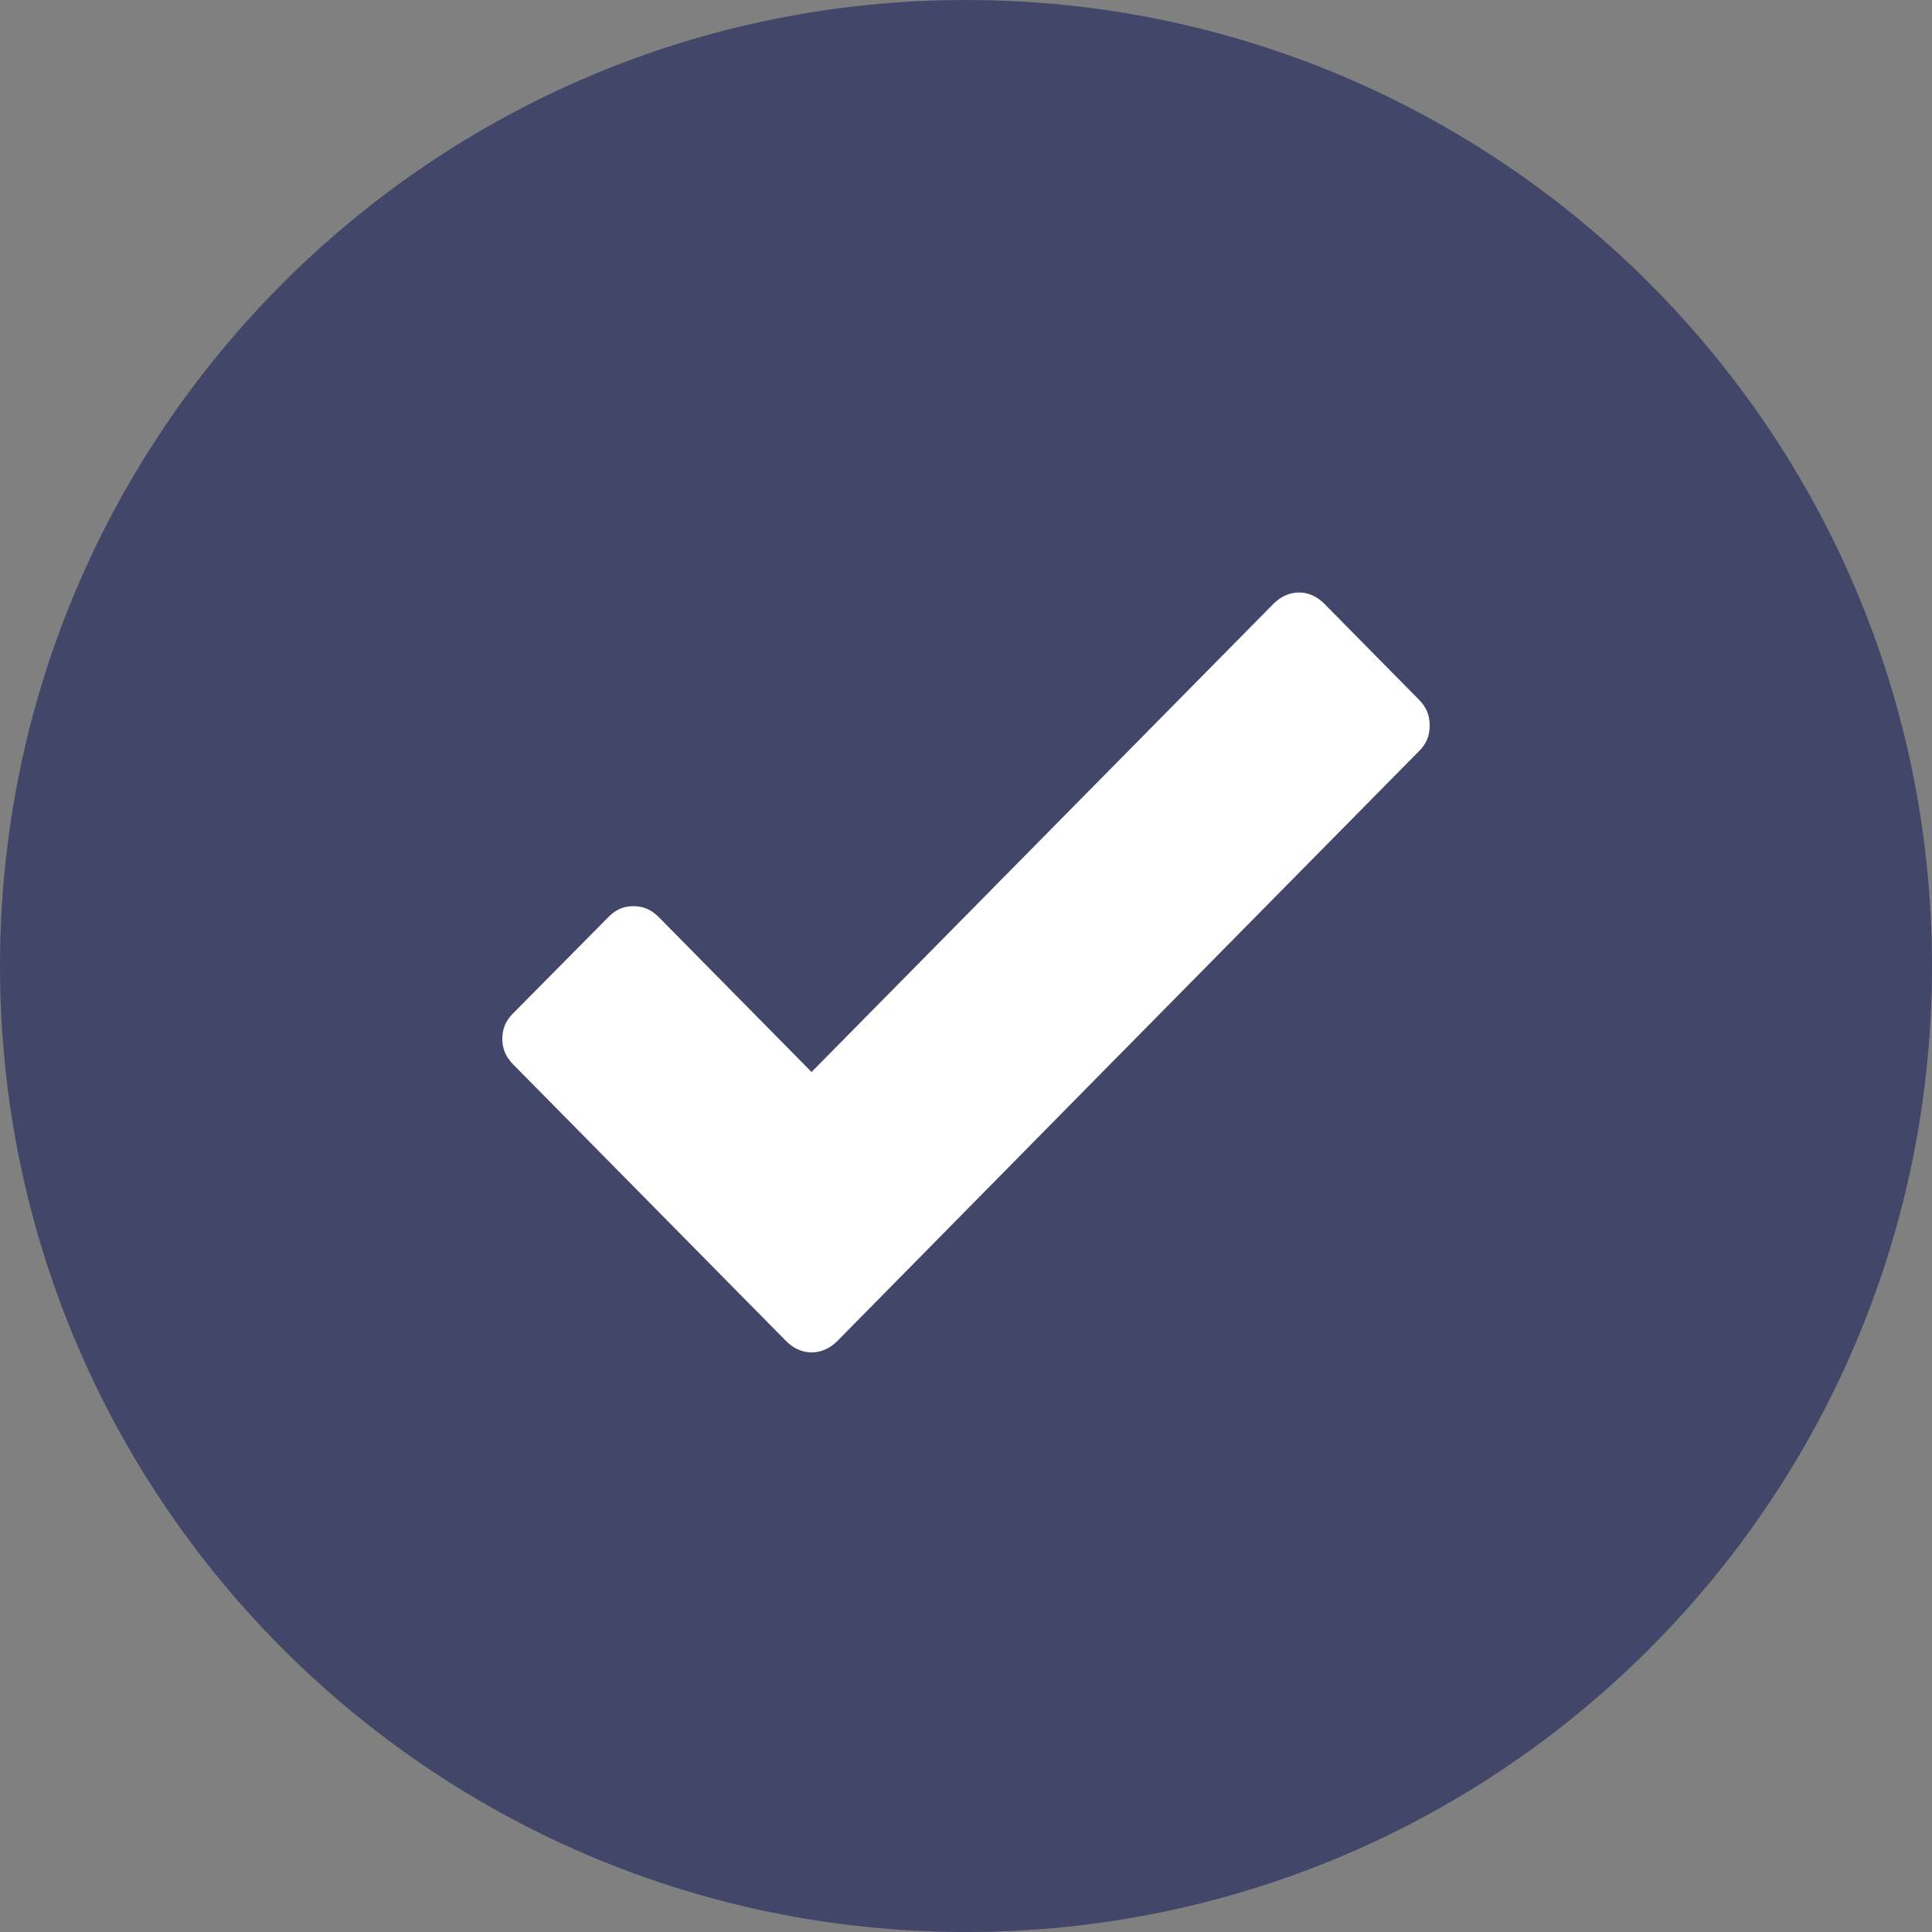
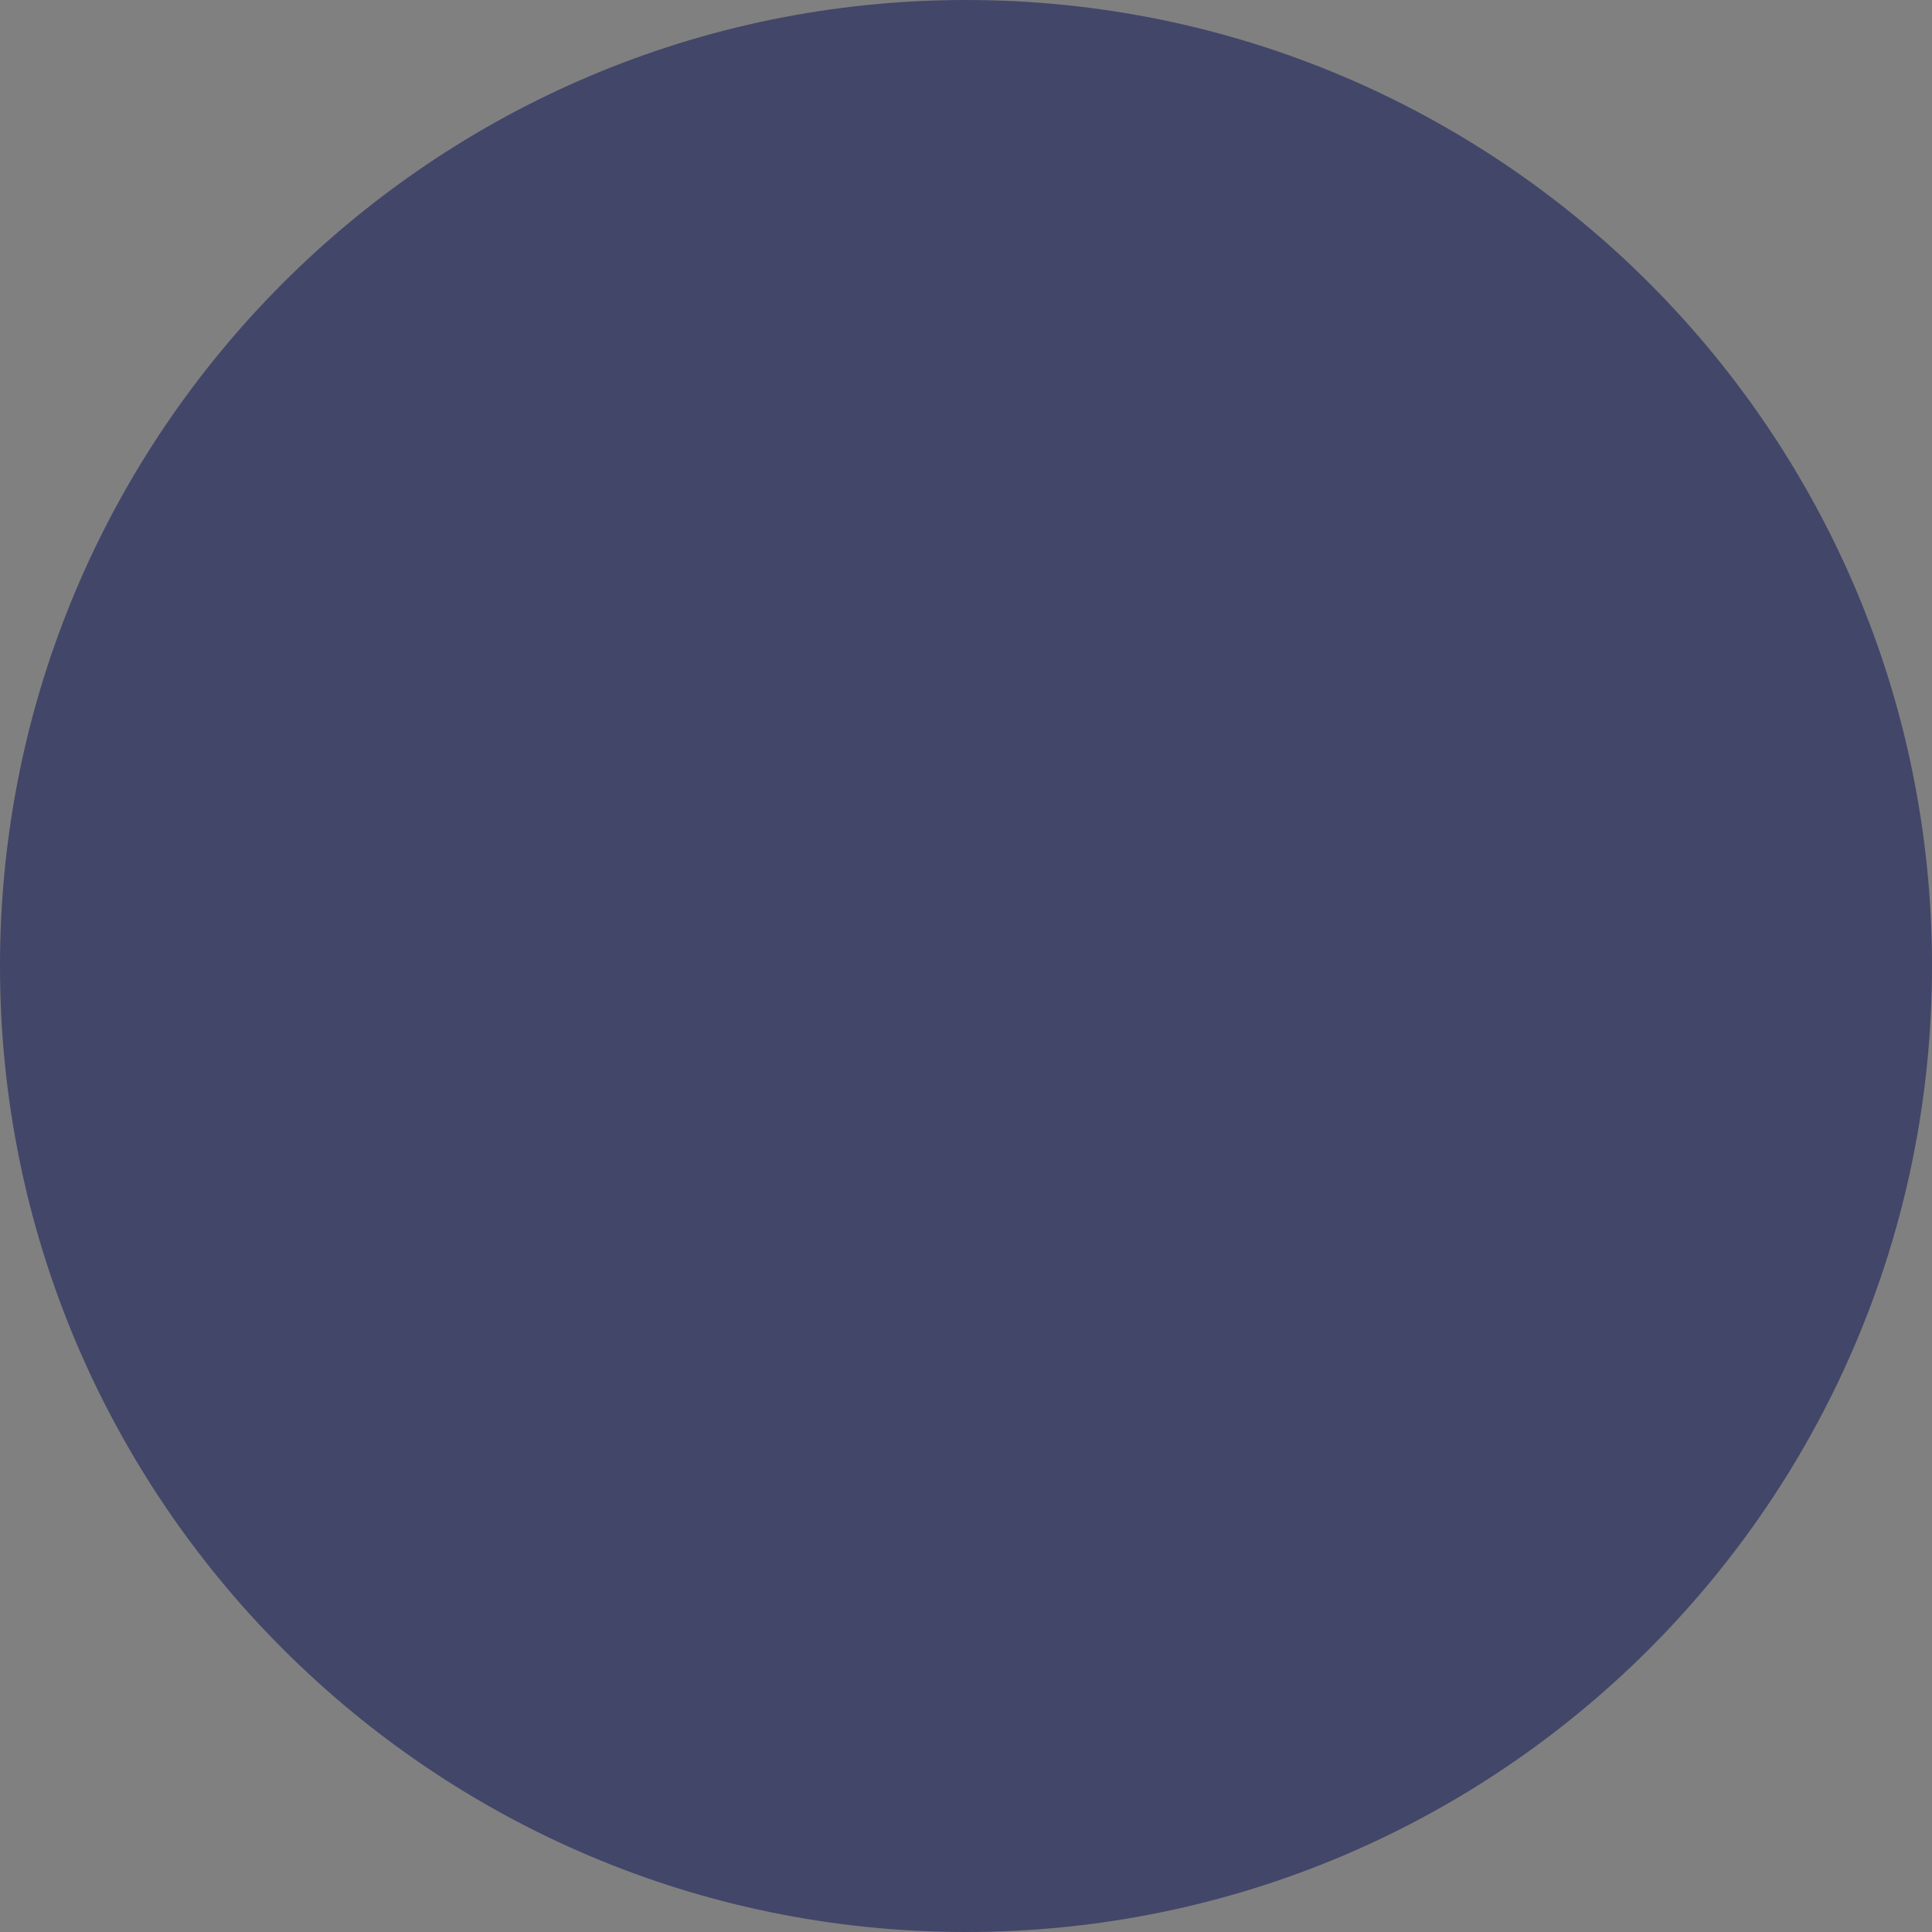
<svg xmlns="http://www.w3.org/2000/svg" width="150px" height="150px" viewBox="0 0 150 150" version="1.1">
  <rect x="0" y="0" width="150" height="150" fill="#808080" stroke="none" />
  <title>check</title>
  <g id="Symbols" stroke="none" stroke-width="1" fill="none" fill-rule="evenodd">
    <g id="CTA-/-Contact" transform="translate(-223, -98)">
      <g id="check" transform="translate(223, 98)">
        <path d="M0,75 C0,116.431 33.593,150 75,150 C116.431,150 150,116.431 150,75 C150,33.593 116.431,0 75,0 C33.593,0 0,33.593 0,75 Z" id="Path" fill="#424669" fill-rule="nonzero" />
-         <path d="M101.142,67.47 L95.845,72.839 L91.431,77.313 L86.354,82.458 L64.995,104.133 C63.817,105.301 62.174,105.277 61.046,104.133 L39.858,82.657 C39.27,82.061 39,81.439 39,80.644 C39,79.873 39.27,79.227 39.858,78.655 C44.828,73.634 47.313,71.124 47.313,71.124 C47.853,70.602 48.441,70.353 49.177,70.353 C49.937,70.353 50.575,70.627 51.139,71.198 L63.008,83.229 L75.074,70.999 L84.098,61.852 L89.174,56.707 L93.589,52.233 L98.861,46.889 C100.038,45.696 101.681,45.72 102.809,46.864 L110.166,54.321 C110.755,54.917 111,55.539 111,56.334 C111,57.105 110.755,57.751 110.166,58.323 L101.142,67.47 Z" id="Path" fill="#FFFFFF" />
      </g>
    </g>
  </g>
</svg>